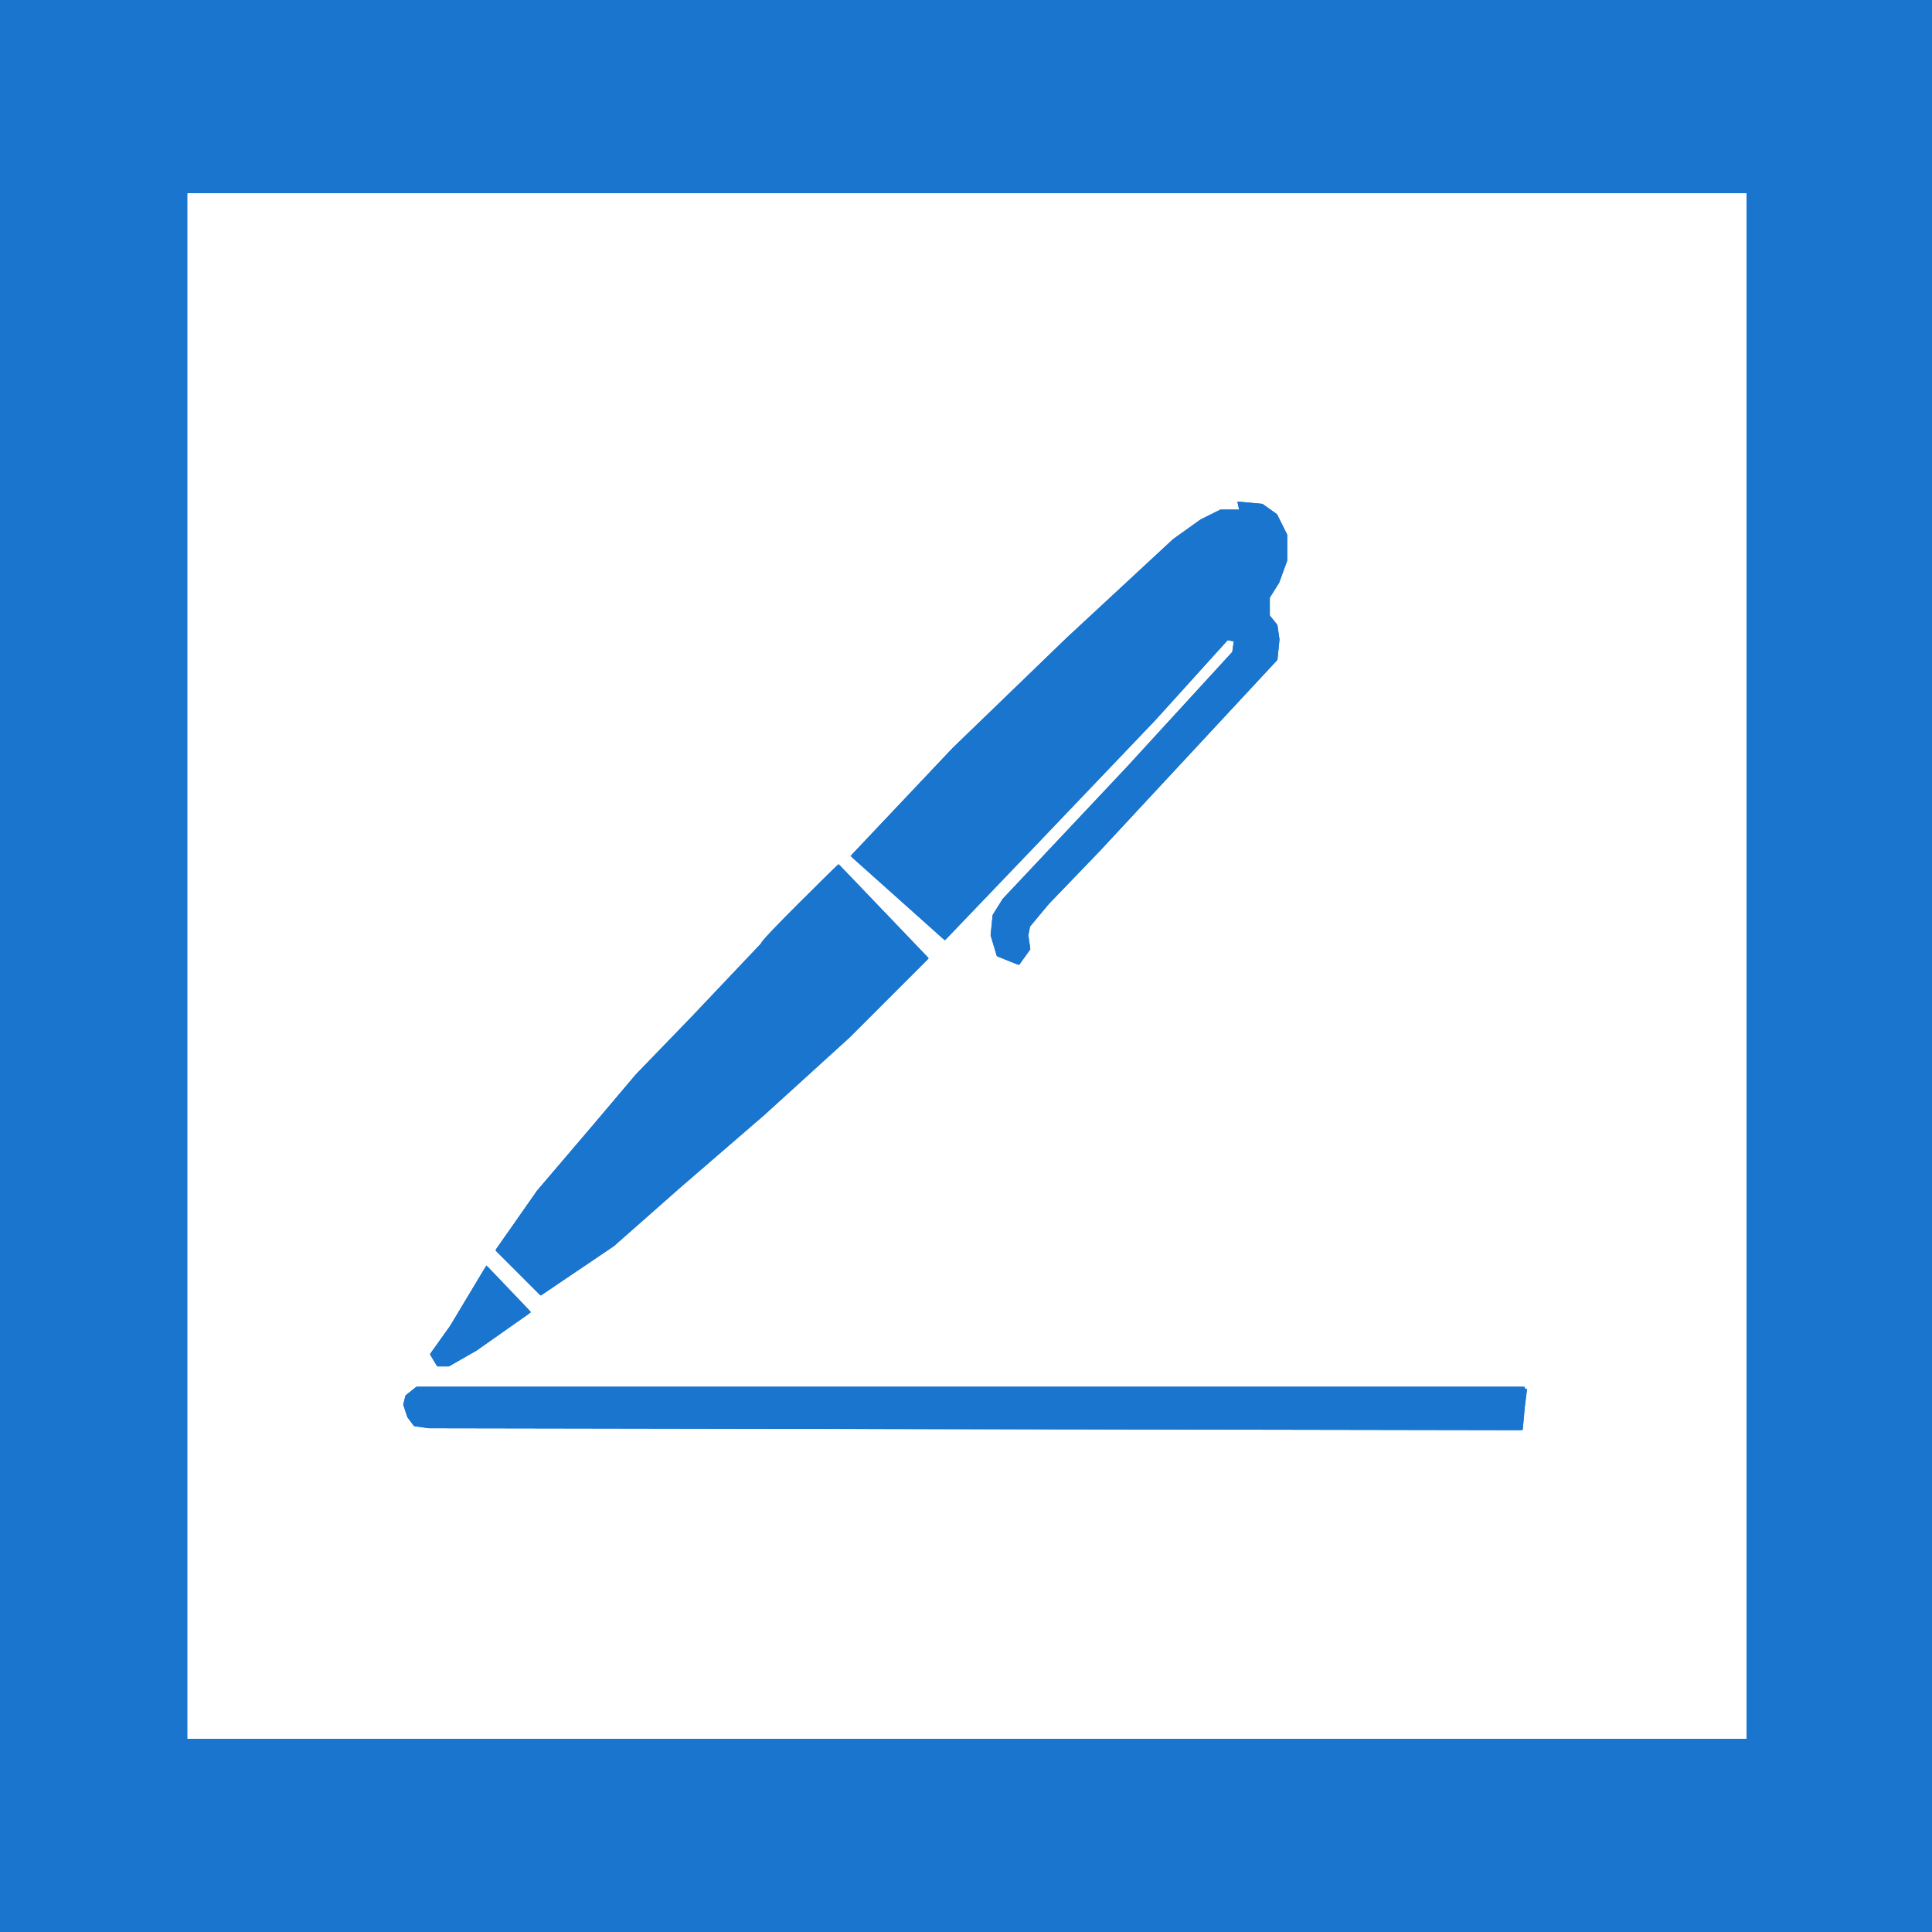
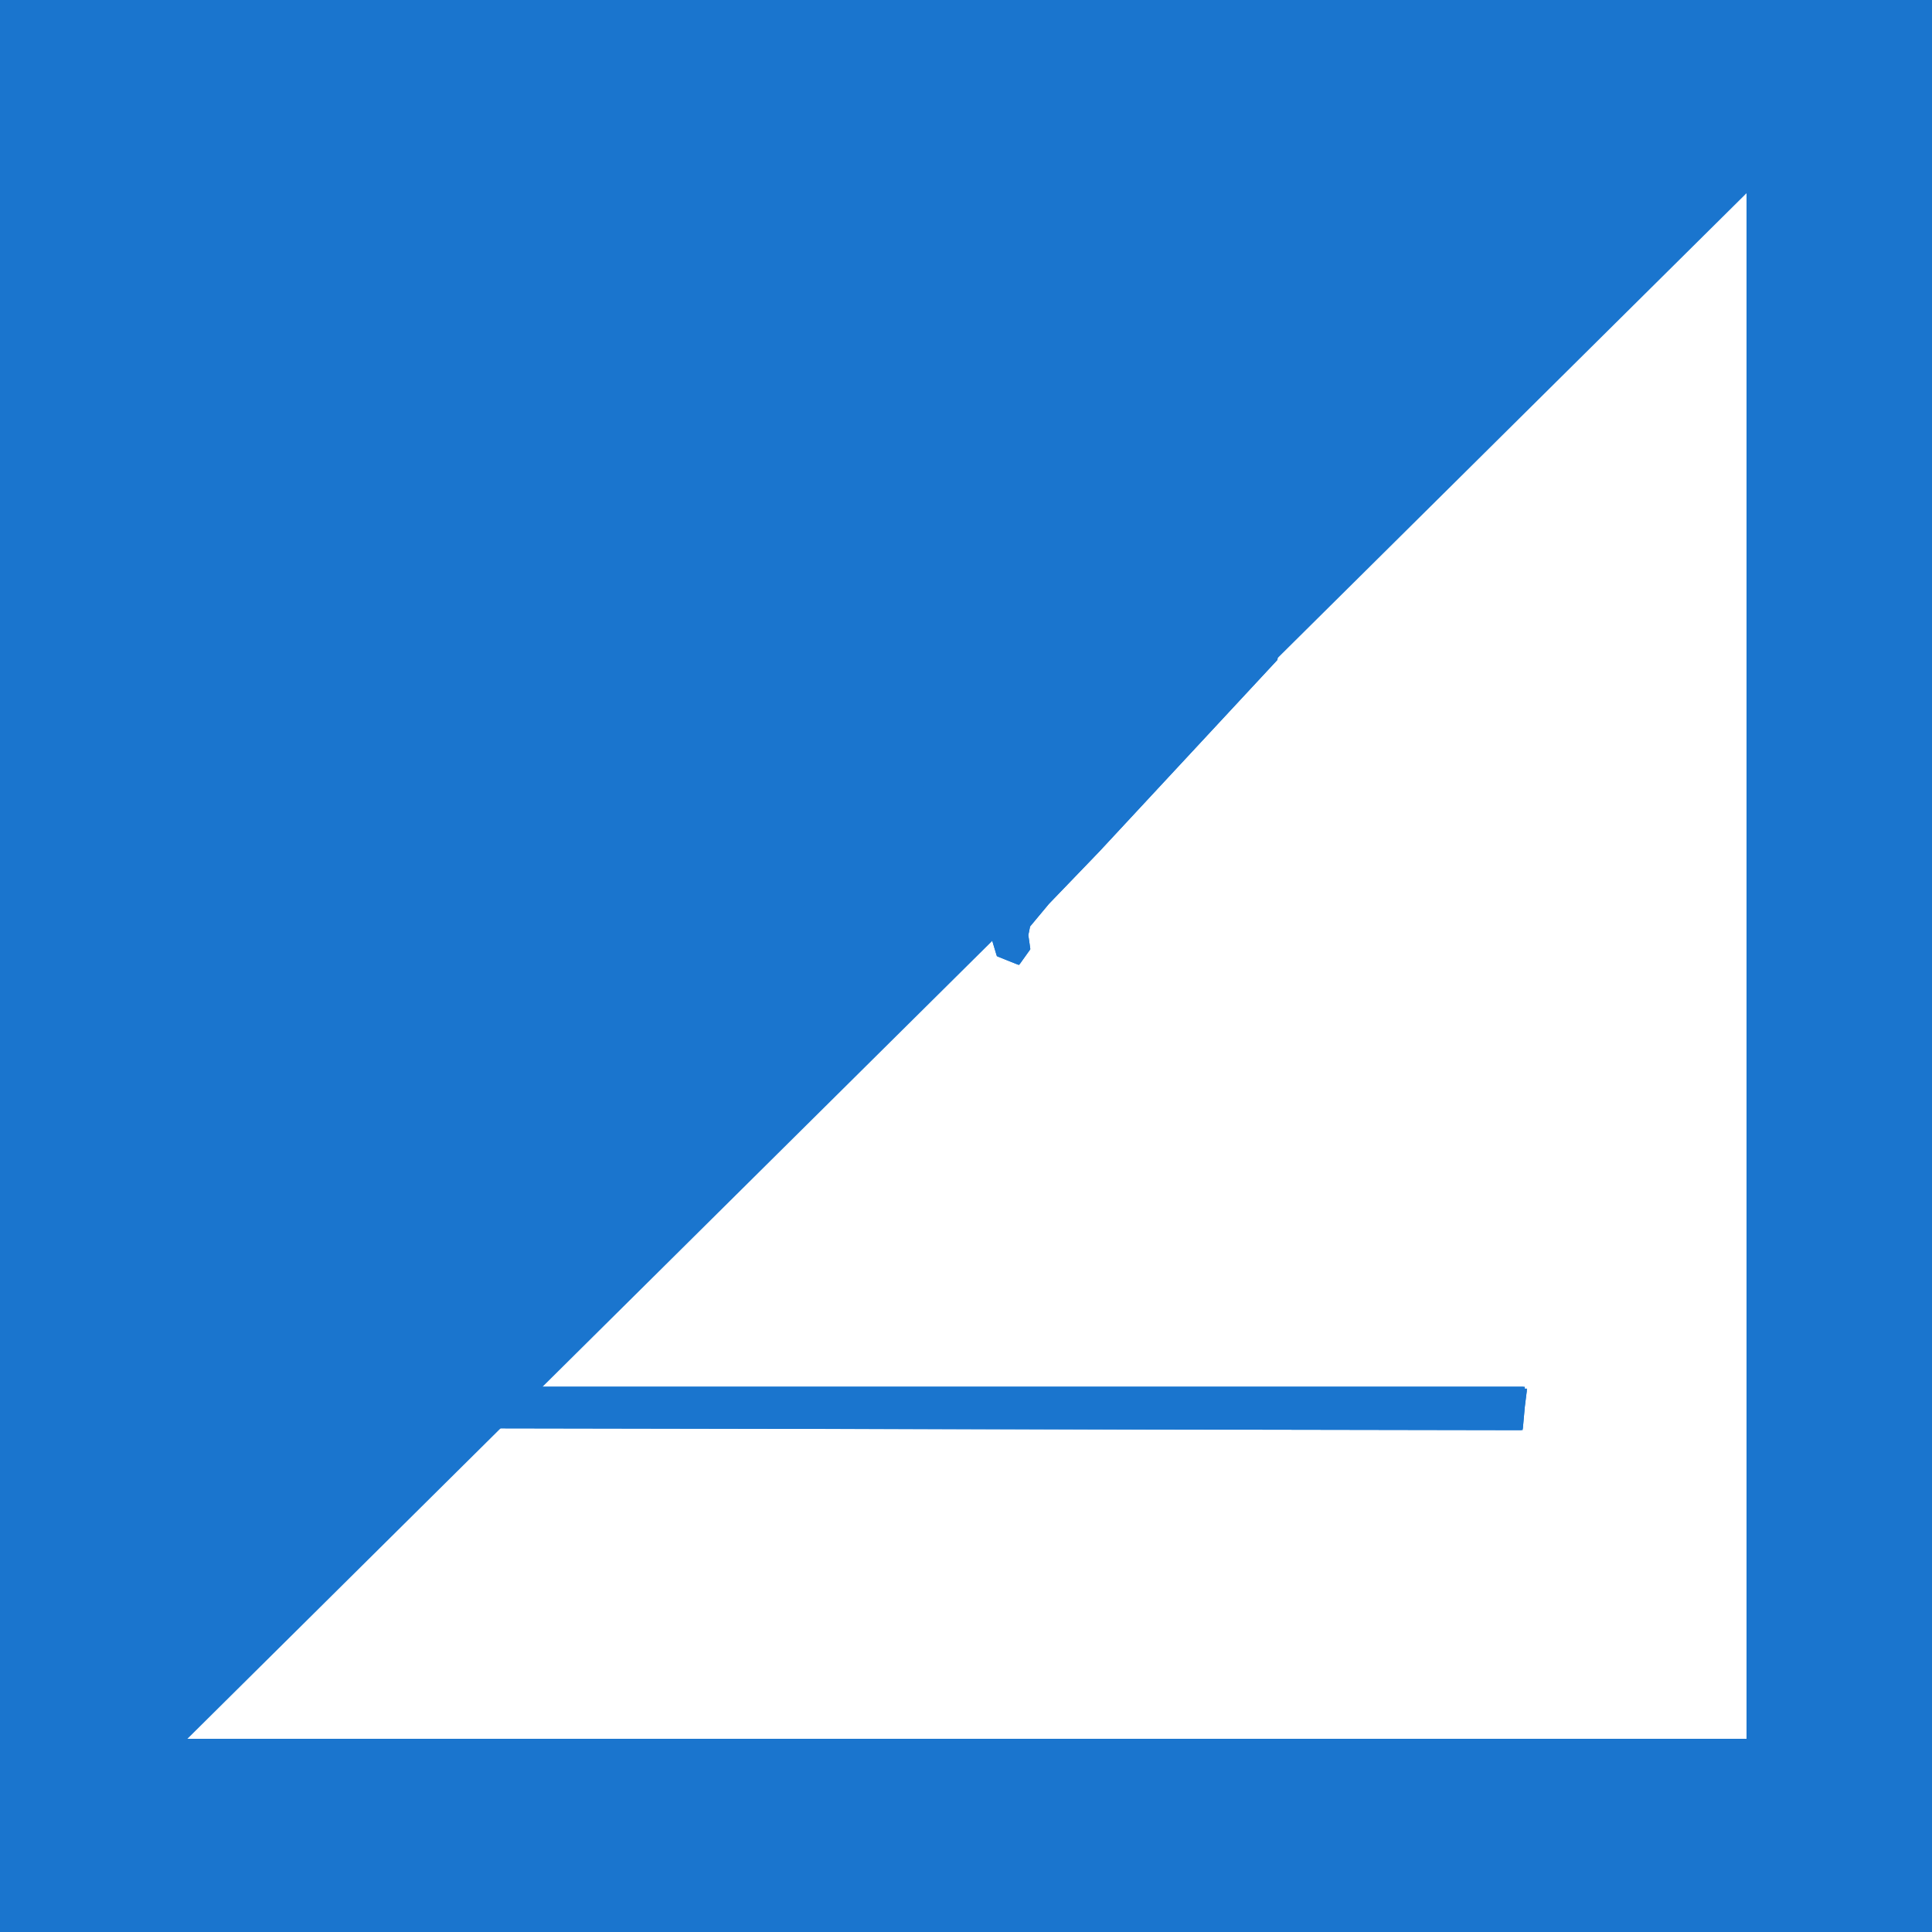
<svg xmlns="http://www.w3.org/2000/svg" viewBox="0 0 100 100">
  <style type="text/css">  
	.st0{fill:#FFFFFF;}
	.st1{fill:#1A75CE;}
	.st2{fill:#1A75CE;stroke:#1A75CE;stroke-width:0.25;stroke-miterlimit:10;}
	.st3{fill:#1A75CE;fill-opacity:0;stroke:#1A75CE;stroke-width:0.25;stroke-linejoin:round;stroke-miterlimit:1;}
</style>
  <rect class="st0" width="100" height="100" />
-   <path class="st1" d="M100 100H0V0h100V100zM9.7 90h80.7V10H9.7" />
+   <path class="st1" d="M100 100H0V0h100V100zM9.7 90h80.7V10" />
  <path class="st2" d="M78.9 72l-0.1 0.8 -0.1 1.1 -56.5-0.1 -0.7-0.1 -0.3-0.4L21 72.7l0.1-0.4 0.5-0.4h57.2V72z" />
  <path class="st3" d="M78.9 72l-0.1 0.8 -0.1 1.1 -56.5-0.1 -0.7-0.1 -0.3-0.4L21 72.7l0.1-0.4 0.5-0.4h57.2V72z" />
  <path class="st2" d="M25.2 65.7l2.1 2.2 -2.7 1.9 -1.4 0.8h-0.5l-0.3-0.5 1-1.4L25.2 65.7z" />
-   <path class="st3" d="M25.2 65.7l2.1 2.2 -2.7 1.9 -1.4 0.8h-0.5l-0.3-0.5 1-1.4L25.2 65.7z" />
  <path class="st2" d="M43.4 44.9l4.5 4.7 -4 4 -4.4 4 -4.4 3.8 -3.4 3L28 66.9l-2.2-2.2 2.1-3 2.9-3.4 2.2-2.6 2.9-3 3.6-3.8C39.4 48.8 43.4 44.9 43.4 44.9z" />
  <path class="st3" d="M43.4 44.9l4.5 4.7 -4 4 -4.4 4 -4.4 3.8 -3.4 3L28 66.9l-2.2-2.2 2.1-3 2.9-3.4 2.2-2.6 2.9-3 3.6-3.8C39.4 48.8 43.4 44.9 43.4 44.9z" />
  <path class="st2" d="M64.2 26.1l1.1 0.1 0.7 0.5 0.5 1V29l-0.4 1.1 -0.5 0.8v1l0.4 0.5 0.1 0.7 -0.1 1 -9.2 9.9 -2.6 2.7 -1 1.2 -0.1 0.5 0.1 0.7 -0.5 0.7 -1-0.4 -0.3-1 0.1-1 0.5-0.8 6.4-6.8 5.5-6 0.1-0.7L63.5 33l-3.8 4.2 -6.3 6.6 -4.5 4.7 -4.7-4.2 5.2-5.5 5.9-5.7 5.5-5.1 1.4-1 1-0.5h1.1L64.2 26.1z" />
  <path class="st3" d="M64.2 26.1l1.1 0.1 0.7 0.5 0.5 1V29l-0.4 1.1 -0.5 0.8v1l0.4 0.5 0.1 0.7 -0.1 1 -9.2 9.9 -2.6 2.7 -1 1.2 -0.1 0.5 0.1 0.7 -0.5 0.7 -1-0.4 -0.3-1 0.1-1 0.5-0.8 6.4-6.8 5.5-6 0.1-0.7L63.5 33l-3.8 4.2 -6.3 6.6 -4.5 4.7 -4.7-4.2 5.2-5.5 5.9-5.7 5.5-5.1 1.4-1 1-0.5h1.1L64.2 26.1z" />
</svg>